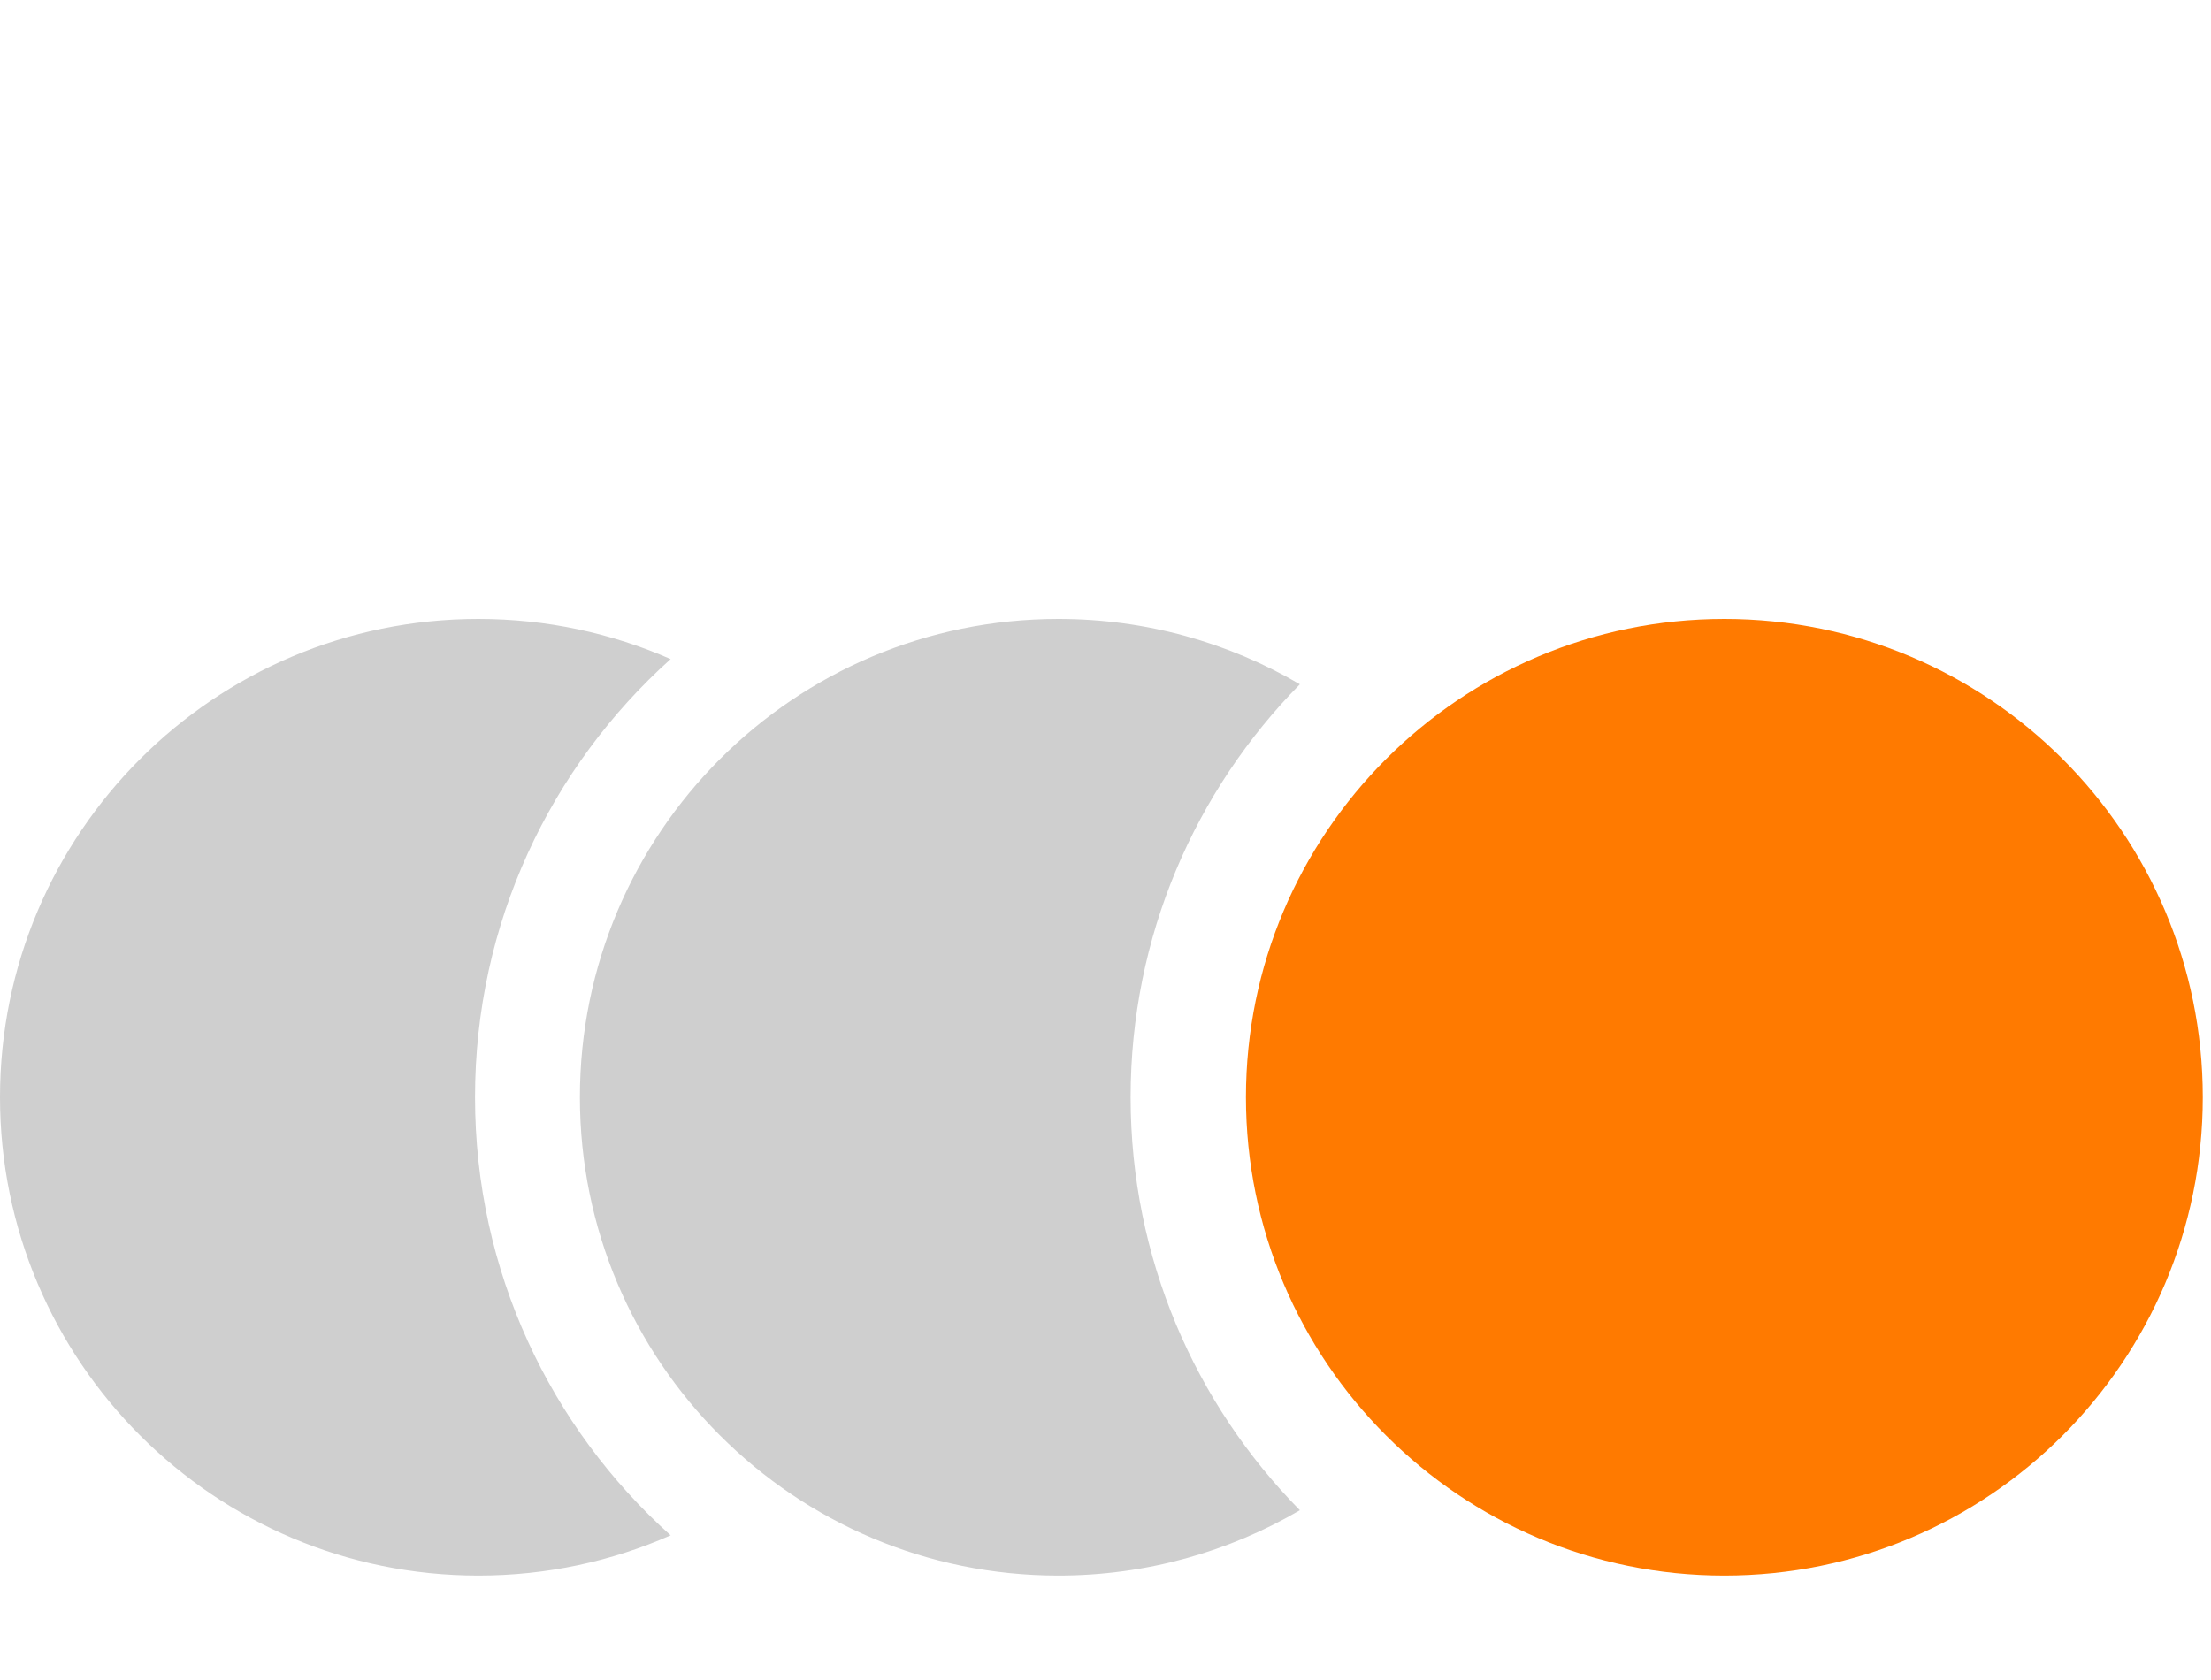
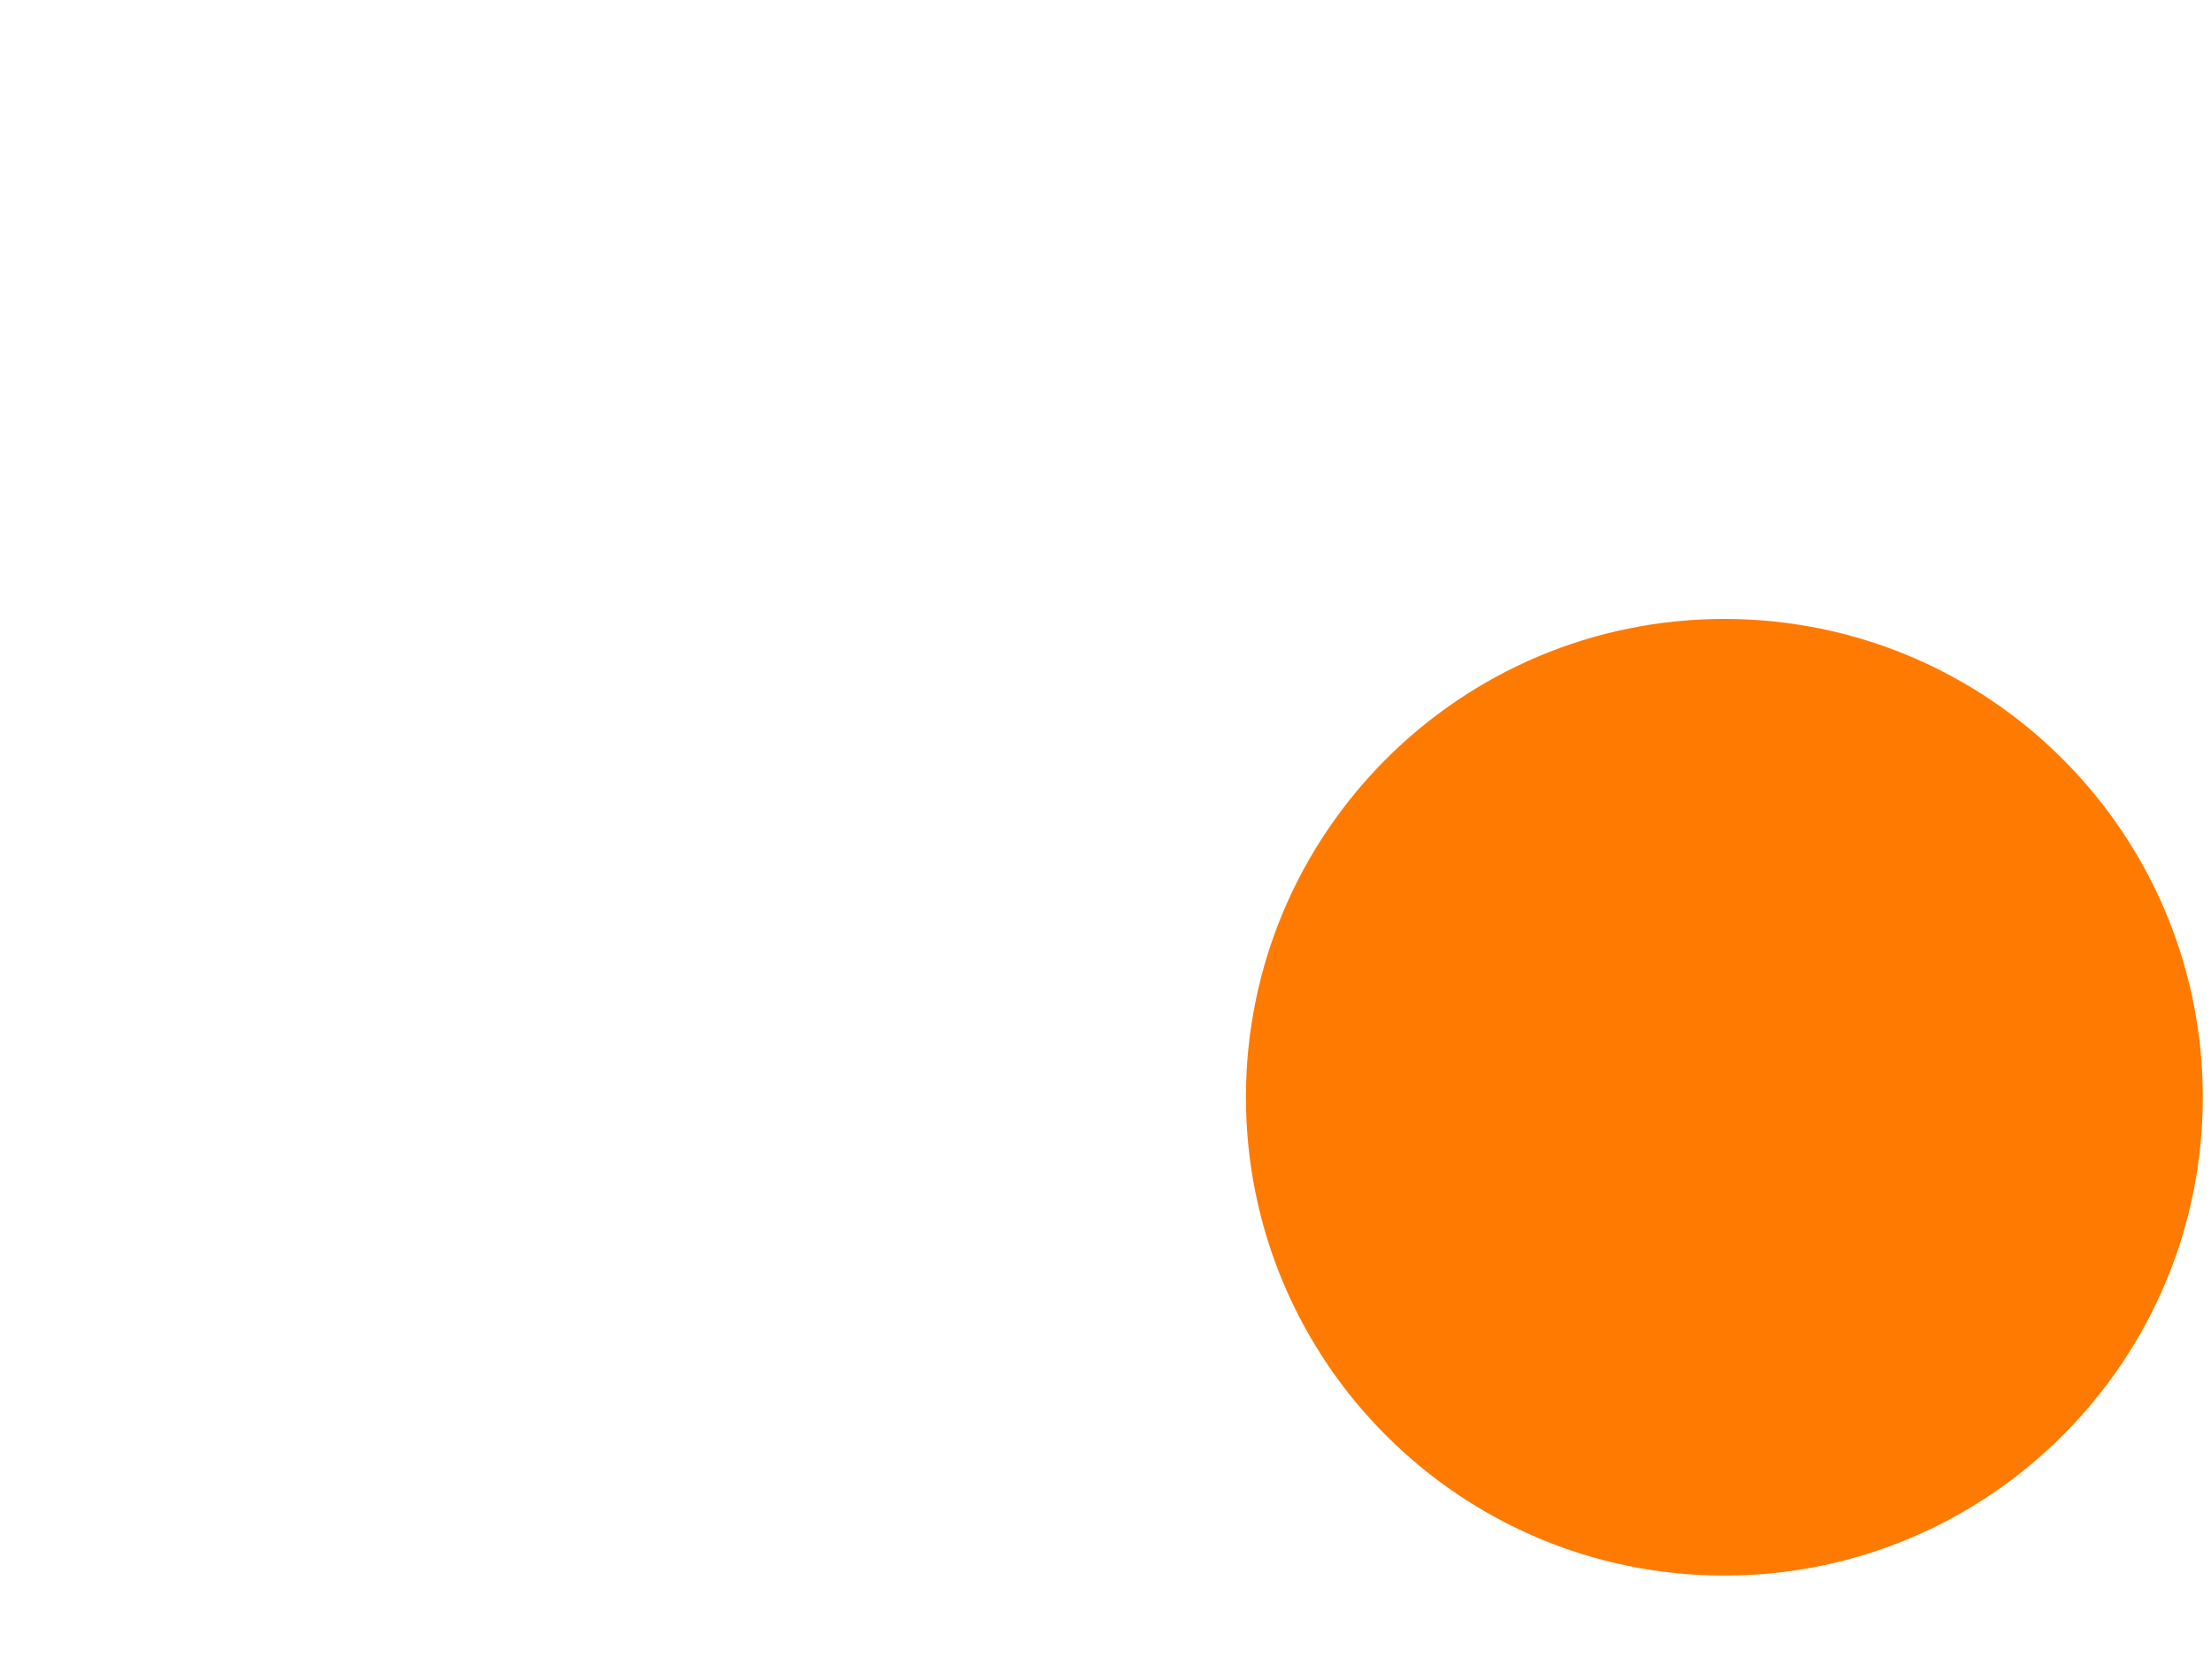
<svg xmlns="http://www.w3.org/2000/svg" width="25" height="19" viewBox="0 0 25 19" fill="none">
  <path fill-rule="evenodd" clip-rule="evenodd" d="M24.907 12.409C24.907 15.397 22.485 17.819 19.497 17.819C16.51 17.819 14.088 15.397 14.088 12.409C14.088 9.422 16.51 7 19.497 7C22.485 7 24.907 9.422 24.907 12.409Z" fill="#FF7A00" />
-   <path fill-rule="evenodd" clip-rule="evenodd" d="M14.698 7.739C13.896 7.269 12.963 7 11.967 7C8.979 7 6.557 9.422 6.557 12.409C6.557 15.397 8.979 17.819 11.967 17.819C12.963 17.819 13.896 17.549 14.698 17.08C13.514 15.878 12.784 14.229 12.784 12.409C12.784 10.59 13.514 8.941 14.698 7.739ZM7.583 7.454C6.918 7.162 6.183 7 5.409 7C2.422 7 0 9.422 0 12.409C0 15.397 2.422 17.819 5.409 17.819C6.183 17.819 6.918 17.657 7.583 17.364C6.225 16.146 5.371 14.377 5.371 12.409C5.371 10.441 6.225 8.673 7.583 7.454Z" fill="#CFCFCF" />
</svg>